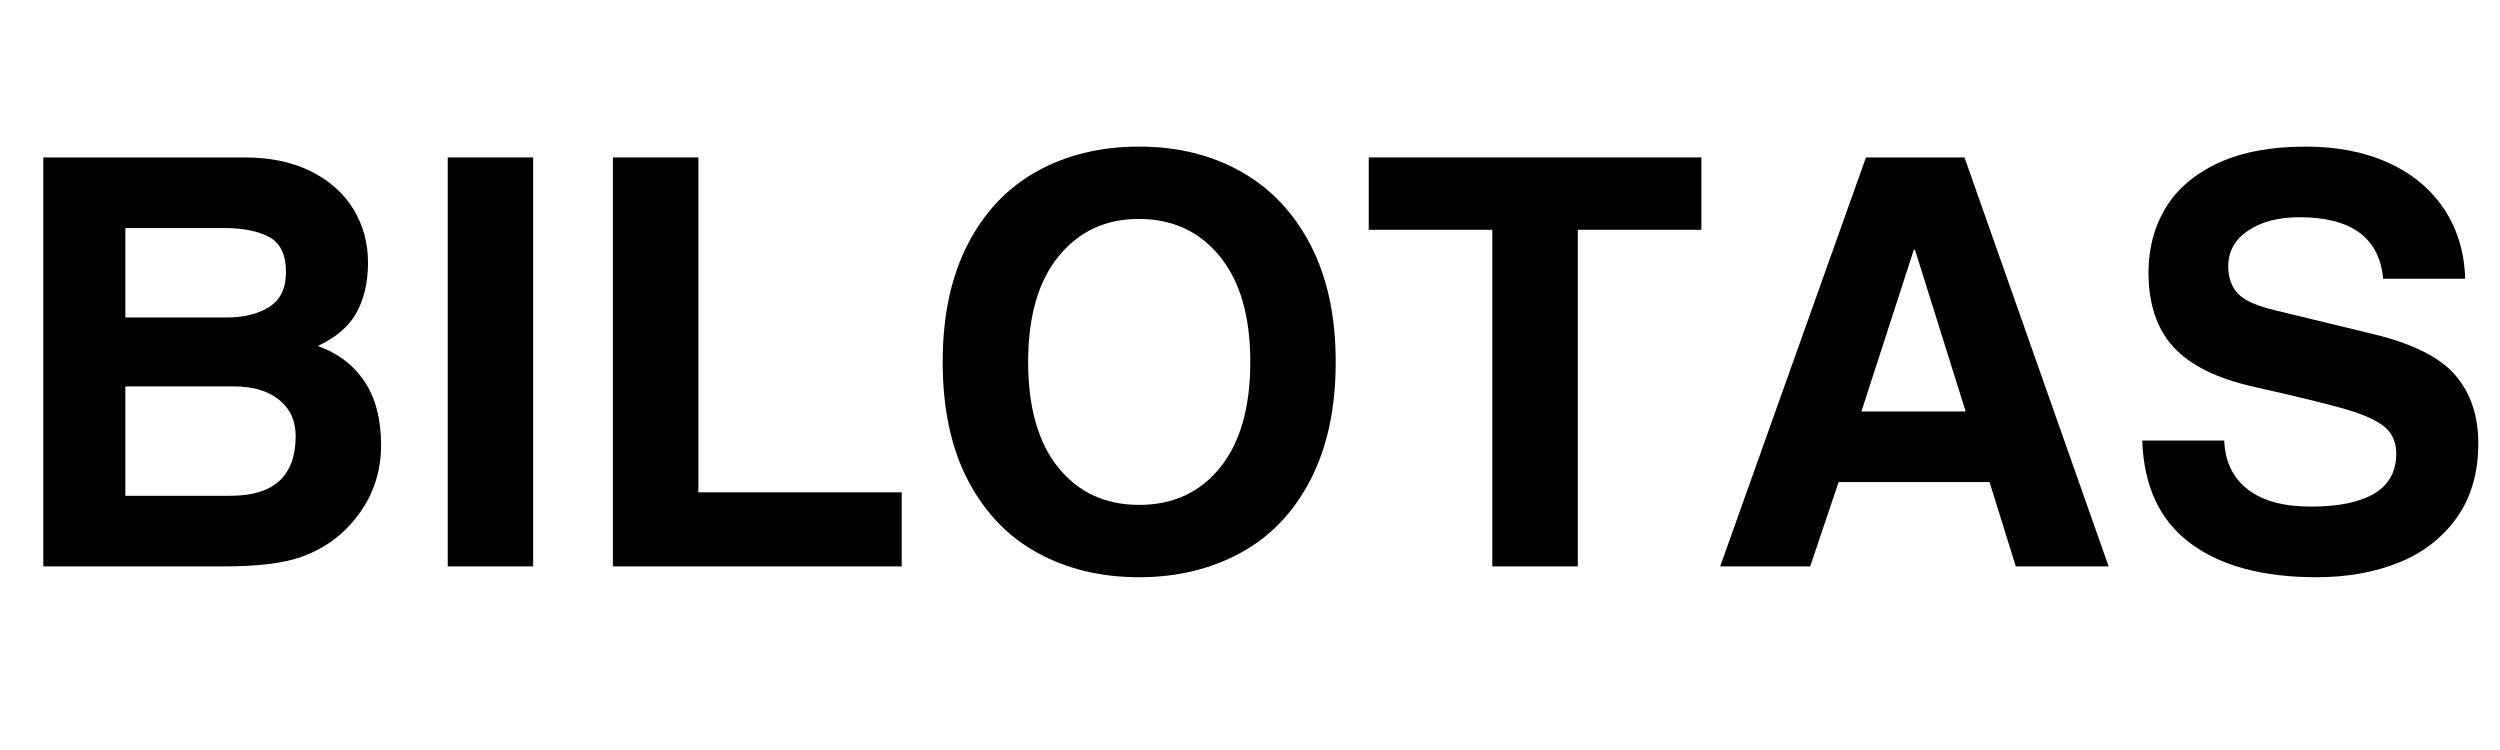
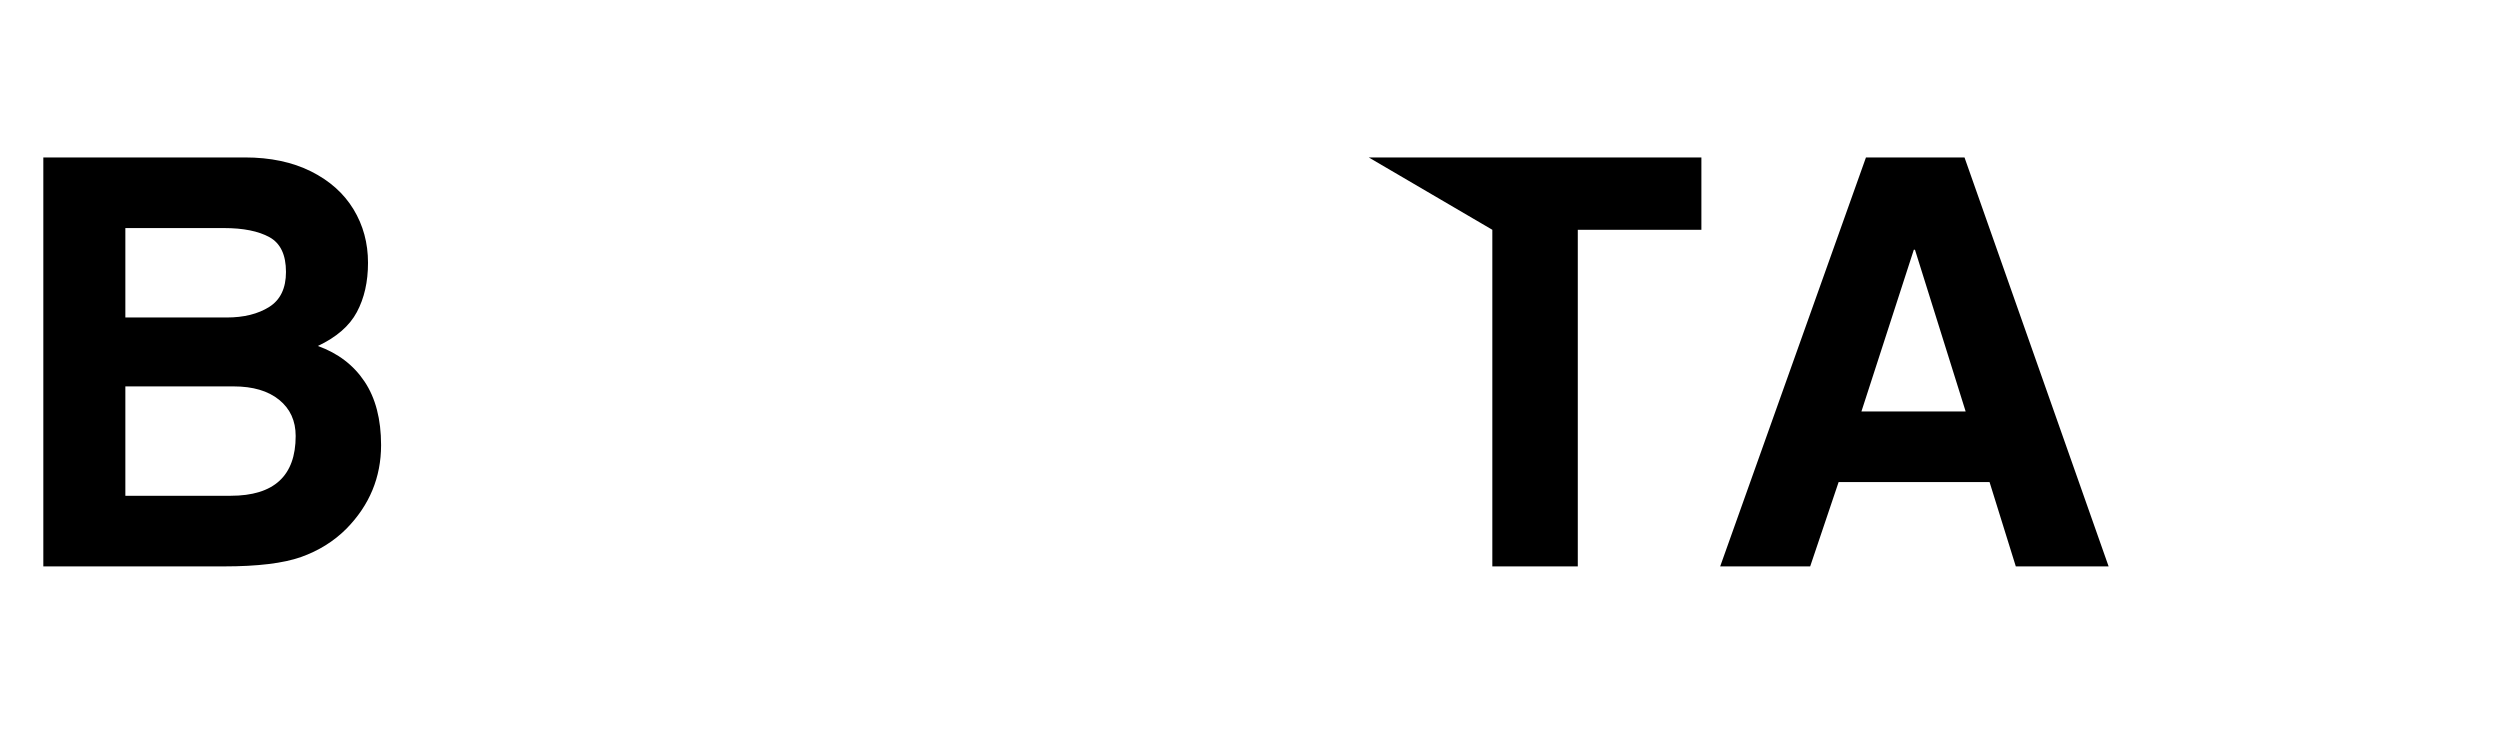
<svg xmlns="http://www.w3.org/2000/svg" width="1000" zoomAndPan="magnify" viewBox="0 0 750 225" height="300" preserveAspectRatio="xMidYMid meet" version="1.0">
  <defs>
    <g />
  </defs>
  <g fill="#000000" fill-opacity="1">
    <g transform="translate(0.013, 169.919)">
      <g>
        <path d="M 110.391 -91.078 C 110.391 -85.379 109.273 -80.453 107.047 -76.297 C 104.828 -72.141 100.926 -68.75 95.344 -66.125 C 101.383 -63.957 106.055 -60.395 109.359 -55.438 C 112.66 -50.488 114.312 -44.141 114.312 -36.391 C 114.312 -26.711 110.836 -18.344 103.891 -11.281 C 100.129 -7.52 95.598 -4.695 90.297 -2.812 C 85.004 -0.938 77.289 0 67.156 0 L 12.984 0 L 12.984 -122.688 L 73.469 -122.688 C 81.102 -122.688 87.711 -121.289 93.297 -118.5 C 98.879 -115.707 103.125 -111.922 106.031 -107.141 C 108.938 -102.359 110.391 -97.004 110.391 -91.078 Z M 85.781 -88.344 C 85.781 -93.469 84.129 -96.941 80.828 -98.766 C 77.523 -100.586 72.969 -101.5 67.156 -101.5 L 37.594 -101.5 L 37.594 -74.672 L 68.016 -74.672 C 73.141 -74.672 77.379 -75.723 80.734 -77.828 C 84.098 -79.941 85.781 -83.445 85.781 -88.344 Z M 88.688 -39.125 C 88.688 -43.688 87.031 -47.305 83.719 -49.984 C 80.414 -52.66 75.863 -54 70.062 -54 L 37.594 -54 L 37.594 -21.188 L 69.203 -21.188 C 82.191 -21.188 88.688 -27.164 88.688 -39.125 Z M 88.688 -39.125 " />
      </g>
    </g>
  </g>
  <g fill="#000000" fill-opacity="1">
    <g transform="translate(123.384, 169.919)">
      <g>
-         <path d="M 10.938 0 L 10.938 -122.688 L 36.562 -122.688 L 36.562 0 Z M 10.938 0 " />
-       </g>
+         </g>
    </g>
  </g>
  <g fill="#000000" fill-opacity="1">
    <g transform="translate(170.886, 169.919)">
      <g>
-         <path d="M 99.625 -22.219 L 99.625 0 L 12.984 0 L 12.984 -122.688 L 38.625 -122.688 L 38.625 -22.219 Z M 99.625 -22.219 " />
-       </g>
+         </g>
    </g>
  </g>
  <g fill="#000000" fill-opacity="1">
    <g transform="translate(275.29, 169.919)">
      <g>
-         <path d="M 66.469 3.25 C 55.082 3.25 44.941 0.828 36.047 -4.016 C 27.16 -8.859 20.18 -16.117 15.109 -25.797 C 10.047 -35.484 7.516 -47.332 7.516 -61.344 C 7.516 -75.125 10.02 -86.883 15.031 -96.625 C 20.051 -106.363 27.004 -113.68 35.891 -118.578 C 44.773 -123.484 54.969 -125.938 66.469 -125.938 C 77.977 -125.938 88.176 -123.426 97.062 -118.406 C 105.945 -113.395 112.895 -106.047 117.906 -96.359 C 122.914 -86.68 125.422 -75.008 125.422 -61.344 C 125.422 -47.445 122.883 -35.629 117.812 -25.891 C 112.75 -16.148 105.742 -8.859 96.797 -4.016 C 87.859 0.828 77.75 3.25 66.469 3.25 Z M 99.797 -61.344 C 99.797 -75.008 96.742 -85.57 90.641 -93.031 C 84.547 -100.5 76.43 -104.234 66.297 -104.234 C 56.391 -104.234 48.391 -100.5 42.297 -93.031 C 36.203 -85.57 33.156 -75.008 33.156 -61.344 C 33.156 -47.676 36.172 -37.109 42.203 -29.641 C 48.242 -22.18 56.332 -18.453 66.469 -18.453 C 76.602 -18.453 84.691 -22.18 90.734 -29.641 C 96.773 -37.109 99.797 -47.676 99.797 -61.344 Z M 99.797 -61.344 " />
-       </g>
+         </g>
    </g>
  </g>
  <g fill="#000000" fill-opacity="1">
    <g transform="translate(408.229, 169.919)">
      <g>
-         <path d="M 65.109 -100.984 L 65.109 0 L 39.469 0 L 39.469 -100.984 L 2.391 -100.984 L 2.391 -122.688 L 102.188 -122.688 L 102.188 -100.984 Z M 65.109 -100.984 " />
+         <path d="M 65.109 -100.984 L 65.109 0 L 39.469 0 L 39.469 -100.984 L 2.391 -122.688 L 102.188 -122.688 L 102.188 -100.984 Z M 65.109 -100.984 " />
      </g>
    </g>
  </g>
  <g fill="#000000" fill-opacity="1">
    <g transform="translate(512.632, 169.919)">
      <g>
        <path d="M 92.109 0 L 84.234 -25.297 L 38.953 -25.297 L 30.422 0 L 3.422 0 L 47.156 -122.688 L 76.719 -122.688 L 119.953 0 Z M 77.062 -46.484 L 61.859 -95 L 61.516 -95 L 45.797 -46.484 Z M 77.062 -46.484 " />
      </g>
    </g>
  </g>
  <g fill="#000000" fill-opacity="1">
    <g transform="translate(636.003, 169.919)">
      <g>
-         <path d="M 53.828 -104.75 C 47.555 -104.75 42.426 -103.41 38.438 -100.734 C 34.457 -98.055 32.469 -94.492 32.469 -90.047 C 32.469 -86.742 33.406 -84.035 35.281 -81.922 C 37.164 -79.816 41.066 -78.082 46.984 -76.719 L 75.875 -69.719 C 87.719 -66.863 95.945 -62.758 100.562 -57.406 C 105.176 -52.062 107.484 -45.227 107.484 -36.906 C 107.484 -28.133 105.348 -20.727 101.078 -14.688 C 96.805 -8.656 91.023 -4.156 83.734 -1.188 C 76.441 1.77 68.18 3.25 58.953 3.25 C 42.773 3.25 30.129 -0.164 21.016 -7 C 11.898 -13.844 7.117 -24.098 6.672 -37.766 L 31.266 -37.766 C 31.492 -31.492 33.828 -26.617 38.266 -23.141 C 42.711 -19.672 49.039 -17.938 57.25 -17.938 C 65.562 -17.938 71.91 -19.242 76.297 -21.859 C 80.68 -24.484 82.875 -28.473 82.875 -33.828 C 82.875 -37.242 81.707 -39.922 79.375 -41.859 C 77.039 -43.797 73.141 -45.562 67.672 -47.156 C 62.203 -48.75 53.086 -50.973 40.328 -53.828 C 29.16 -56.328 21.07 -60.312 16.062 -65.781 C 11.051 -71.25 8.547 -78.711 8.547 -88.172 C 8.547 -95.461 10.281 -101.953 13.75 -107.641 C 17.227 -113.336 22.5 -117.812 29.562 -121.062 C 36.625 -124.312 45.336 -125.938 55.703 -125.938 C 65.16 -125.938 73.445 -124.312 80.562 -121.062 C 87.688 -117.812 93.238 -113.195 97.219 -107.219 C 101.207 -101.238 103.316 -94.266 103.547 -86.297 L 78.938 -86.297 C 77.801 -98.598 69.43 -104.75 53.828 -104.75 Z M 53.828 -104.75 " />
-       </g>
+         </g>
    </g>
  </g>
</svg>